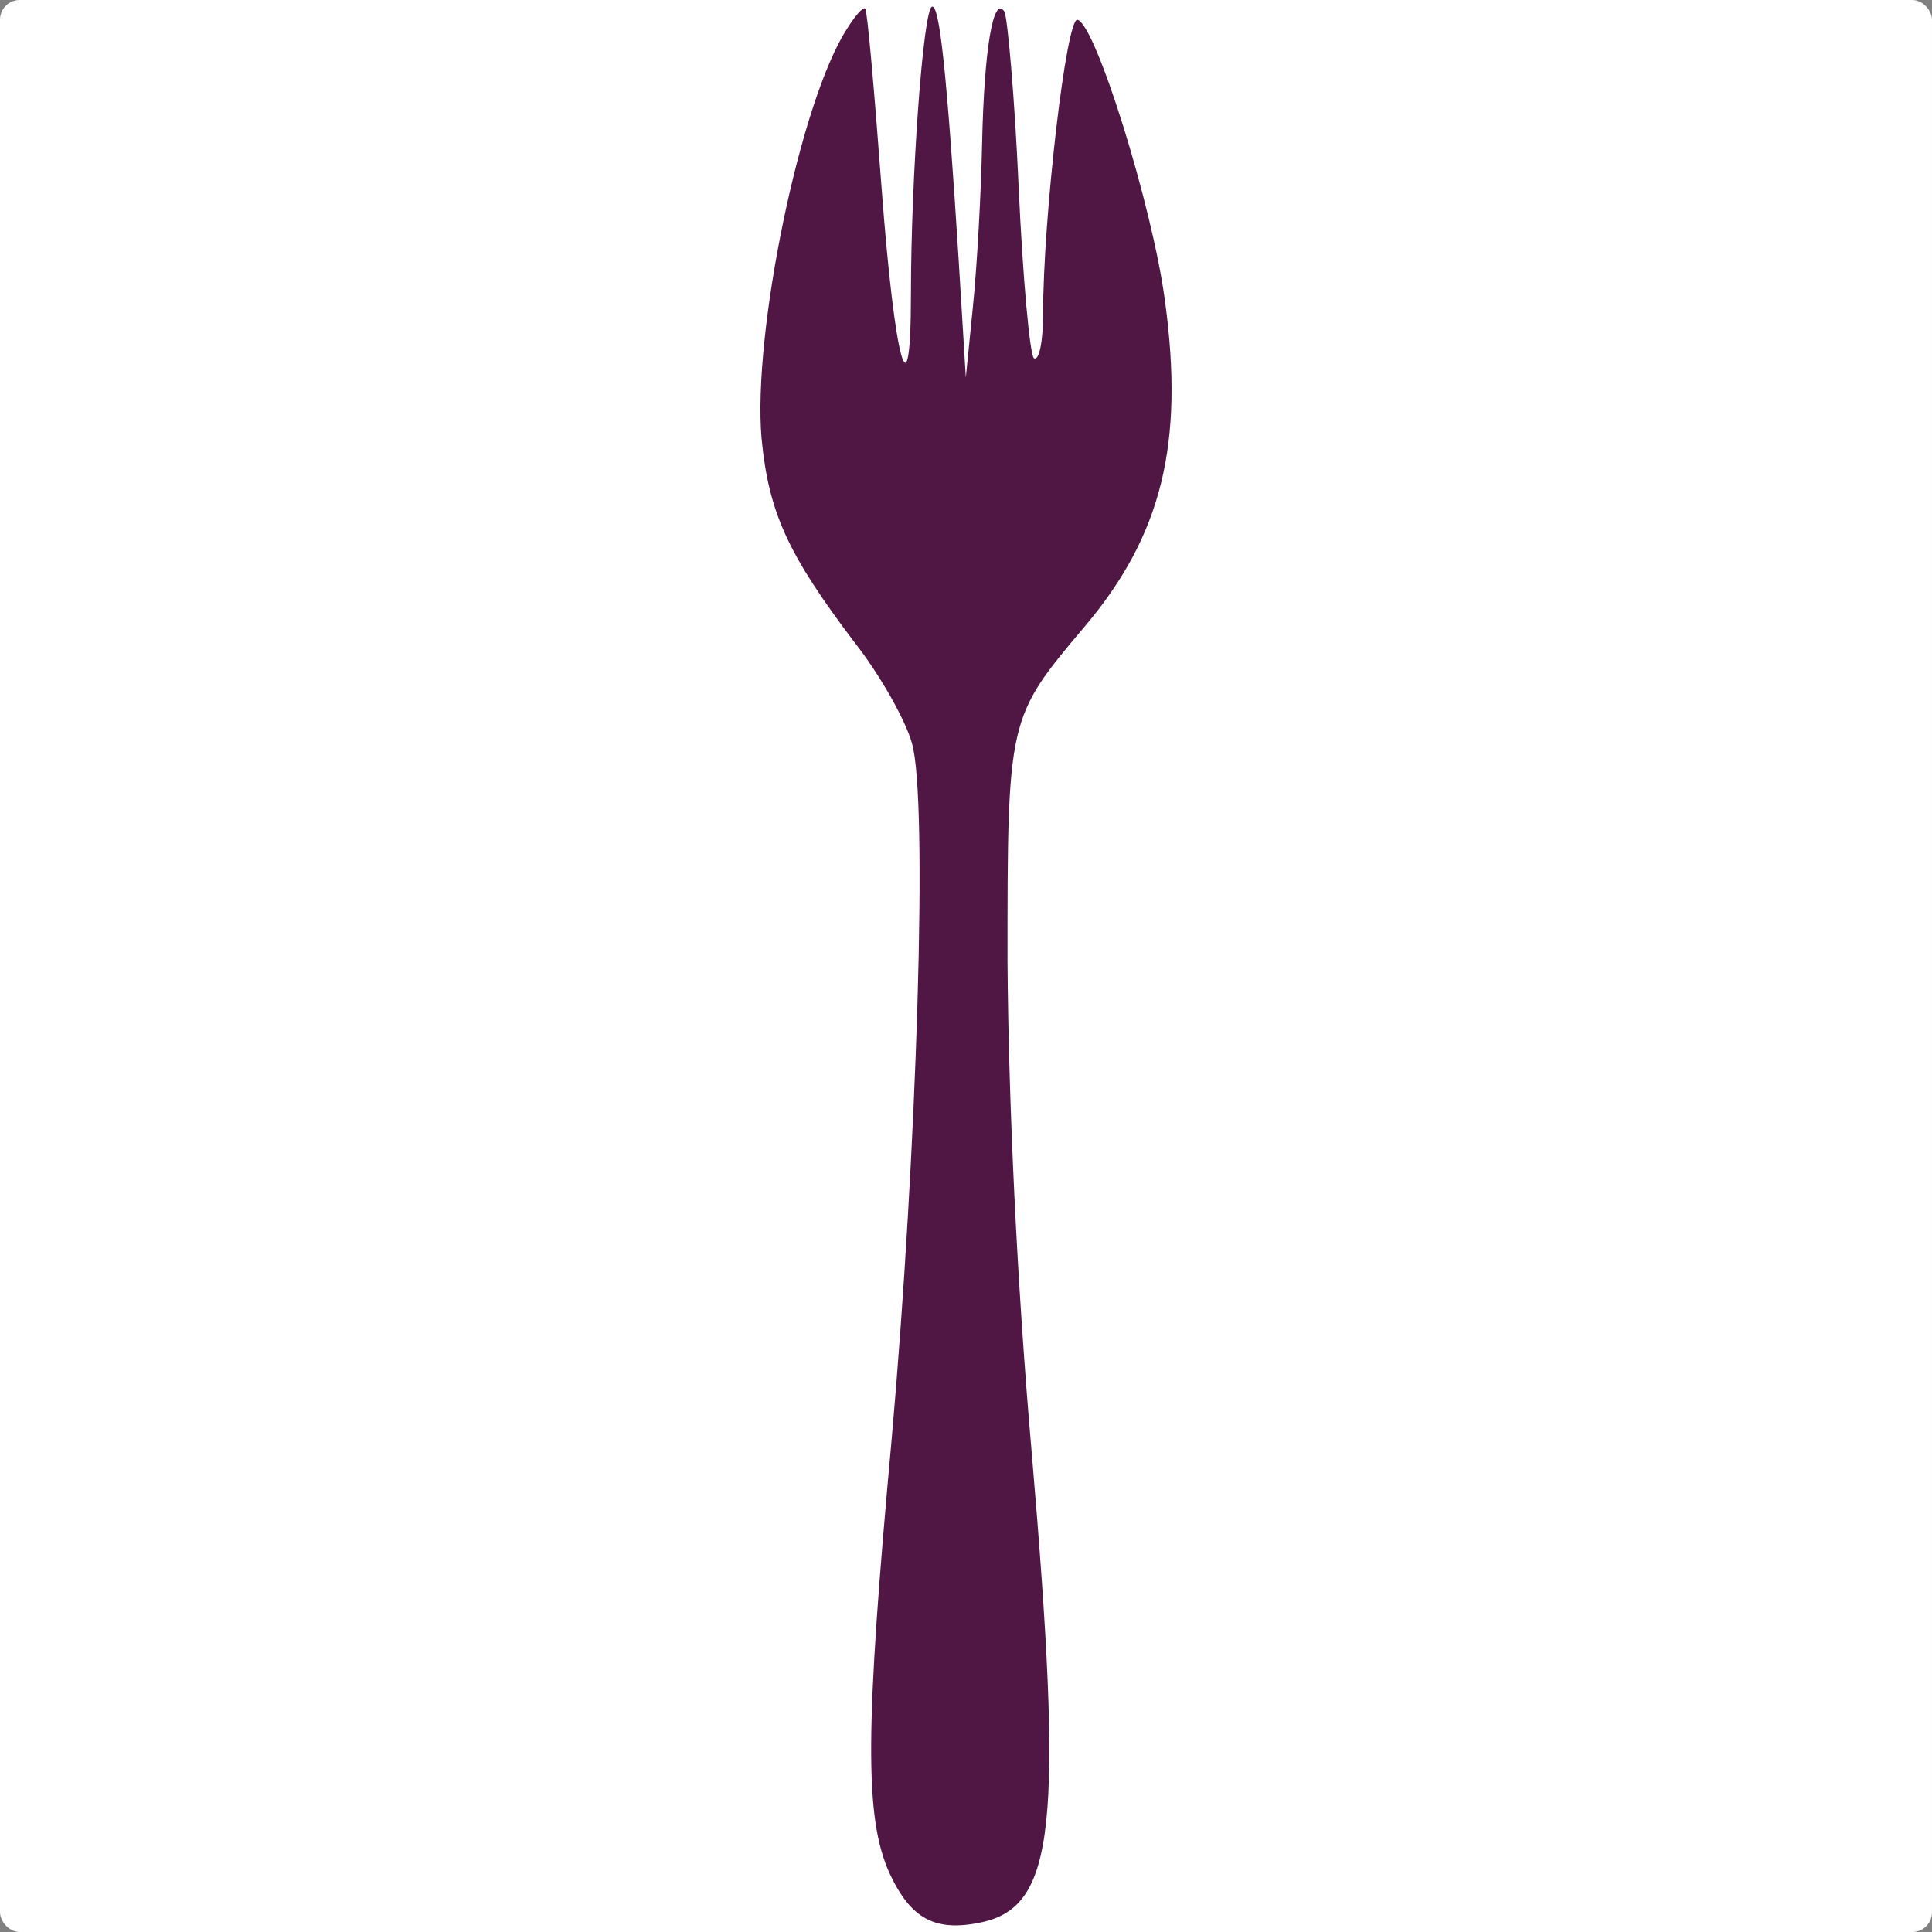
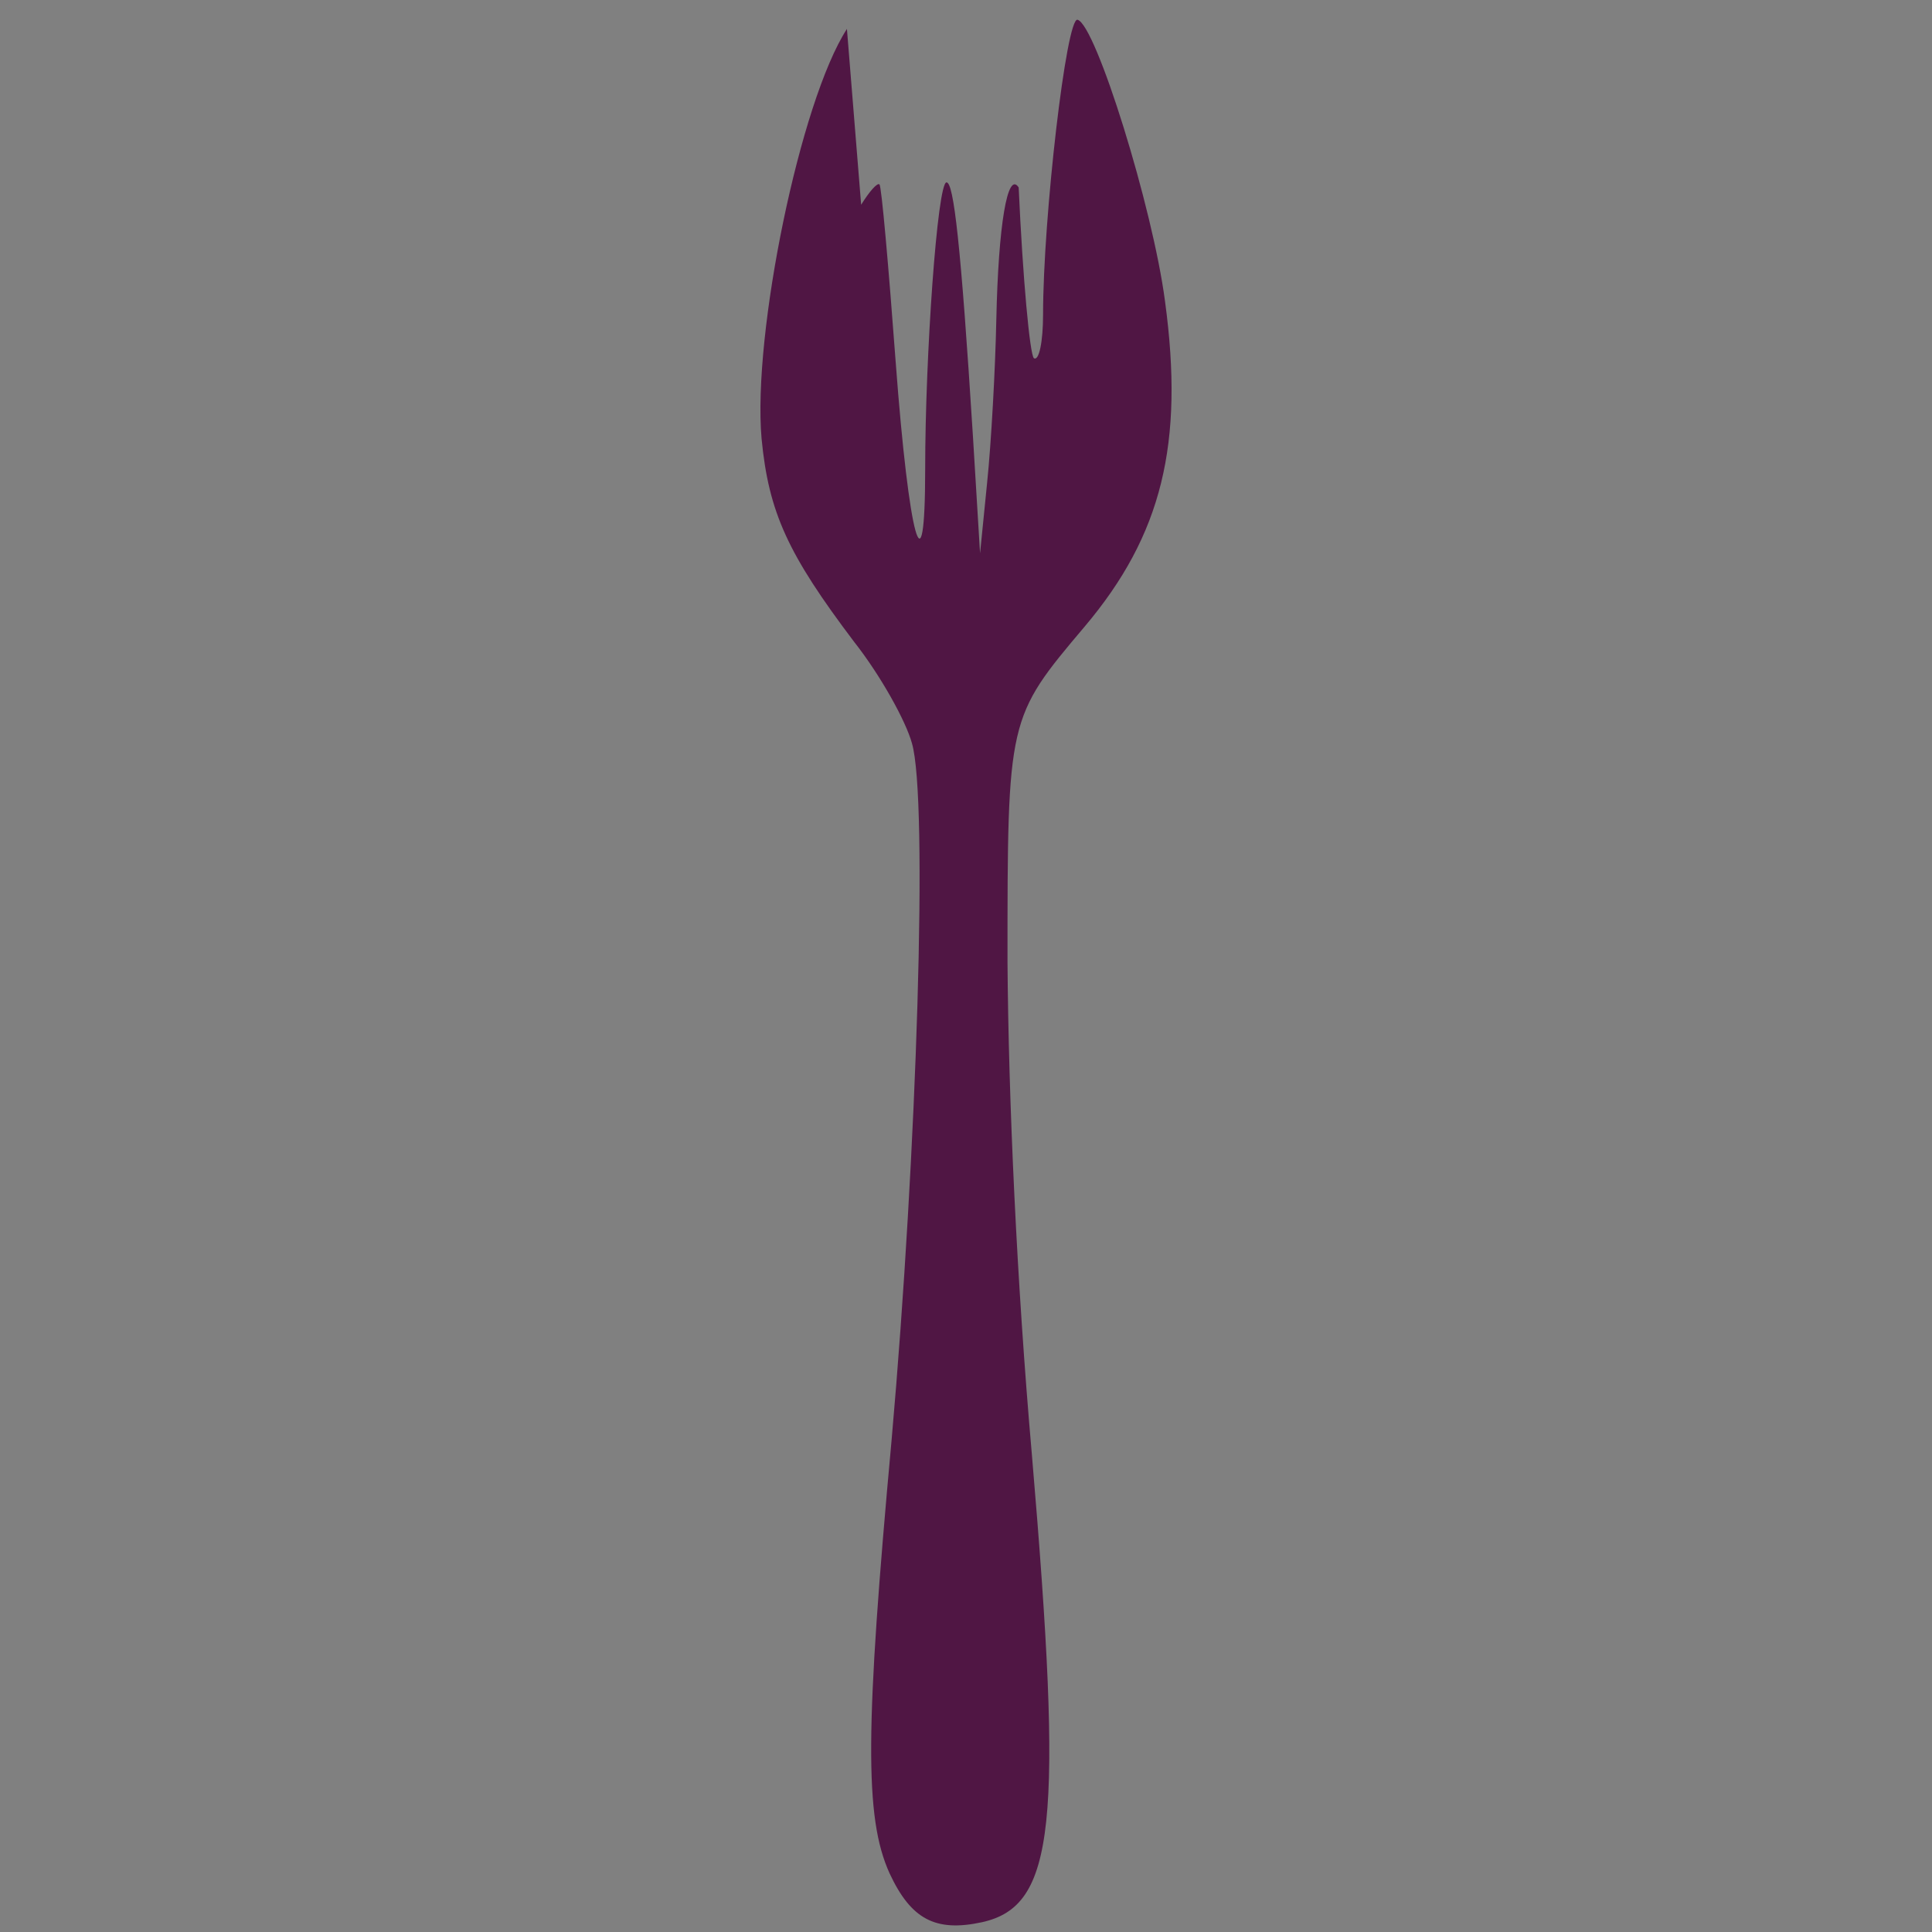
<svg xmlns="http://www.w3.org/2000/svg" xmlns:ns1="http://sodipodi.sourceforge.net/DTD/sodipodi-0.dtd" xmlns:ns2="http://www.inkscape.org/namespaces/inkscape" version="1.0" width="190.112pt" height="190.112pt" viewBox="0 0 190.112 190.112" preserveAspectRatio="xMidYMid" id="svg14" ns1:docname="icon.svg" ns2:version="1.4 (e7c3feb1, 2024-10-09)">
  <rect x="0" y="0" width="190.112" height="190.112" fill="#808080" stroke="none" />
  <defs id="defs14" />
  <ns1:namedview id="namedview14" pagecolor="#ffffff" bordercolor="#000000" borderopacity="0.25" ns2:showpageshadow="2" ns2:pageopacity="0.0" ns2:pagecheckerboard="0" ns2:deskcolor="#d1d1d1" ns2:document-units="pt" ns2:zoom="1.3531507" ns2:cx="110.48289" ns2:cy="124.15468" ns2:window-width="1440" ns2:window-height="785" ns2:window-x="0" ns2:window-y="25" ns2:window-maximized="1" ns2:current-layer="svg14" />
-   <rect style="fill:#ffffff;stroke-width:0.75" id="rect14" width="190.112" height="190.112" x="1.4210855e-14" y="1.110223e-16" ry="1.941" />
-   <path d="m 83.339,2.847 c -4.6,7.1 -9.3,30 -8.4,40.3 0.7,7.3 2.6,11.4 9.1,20 2.6,3.3 5.1,7.8 5.7,10 1.6,5.5 0.5,40.2 -2,68.5 -2.6,28.4 -2.7,37.2 -0.2,42.7 2.1,4.5 4.5,5.8 9.1,4.8 7.2,-1.6 8,-9.6 4.9,-46 -1.5,-17.1 -2.3,-34.9 -2.4,-48.5 0,-24 0,-24 7.6,-33 7.6,-9 9.8,-18 7.9,-32 -1.2,-9.2 -6.8,-27.2 -8.6,-27.7 -1.1,-0.4 -3.4,19.5 -3.4,29 0,2.7 -0.4,4.6 -0.9,4.3 -0.4,-0.3 -1.1,-7.9 -1.5,-16.8 C 99.839,9.447 99.139,1.747 98.839,1.147 c -1.1,-1.7 -2,3.7 -2.2,13 -0.1,4.9 -0.5,12.1 -0.9,16 l -0.7,7 -0.7,-11.5 c -1.2,-19.1 -1.9,-25 -2.6,-25 -0.9,0 -2.1,17.1 -2.1,28.2 0,12.7 -1.6,6.9 -2.9,-10.5 -0.7,-9.4 -1.4,-17.4 -1.6,-17.5 -0.2,-0.2 -1,0.7 -1.8,2 z" id="path1" style="fill:#501644;stroke-width:0.1" />
+   <path d="m 83.339,2.847 c -4.6,7.1 -9.3,30 -8.4,40.3 0.7,7.3 2.6,11.4 9.1,20 2.6,3.3 5.1,7.8 5.7,10 1.6,5.5 0.5,40.2 -2,68.5 -2.6,28.4 -2.7,37.2 -0.2,42.7 2.1,4.5 4.5,5.8 9.1,4.8 7.2,-1.6 8,-9.6 4.9,-46 -1.5,-17.1 -2.3,-34.9 -2.4,-48.5 0,-24 0,-24 7.6,-33 7.6,-9 9.8,-18 7.9,-32 -1.2,-9.2 -6.8,-27.2 -8.6,-27.7 -1.1,-0.4 -3.4,19.5 -3.4,29 0,2.7 -0.4,4.6 -0.9,4.3 -0.4,-0.3 -1.1,-7.9 -1.5,-16.8 c -1.1,-1.7 -2,3.7 -2.2,13 -0.1,4.9 -0.5,12.1 -0.9,16 l -0.7,7 -0.7,-11.5 c -1.2,-19.1 -1.9,-25 -2.6,-25 -0.9,0 -2.1,17.1 -2.1,28.2 0,12.7 -1.6,6.9 -2.9,-10.5 -0.7,-9.4 -1.4,-17.4 -1.6,-17.5 -0.2,-0.2 -1,0.7 -1.8,2 z" id="path1" style="fill:#501644;stroke-width:0.1" />
</svg>